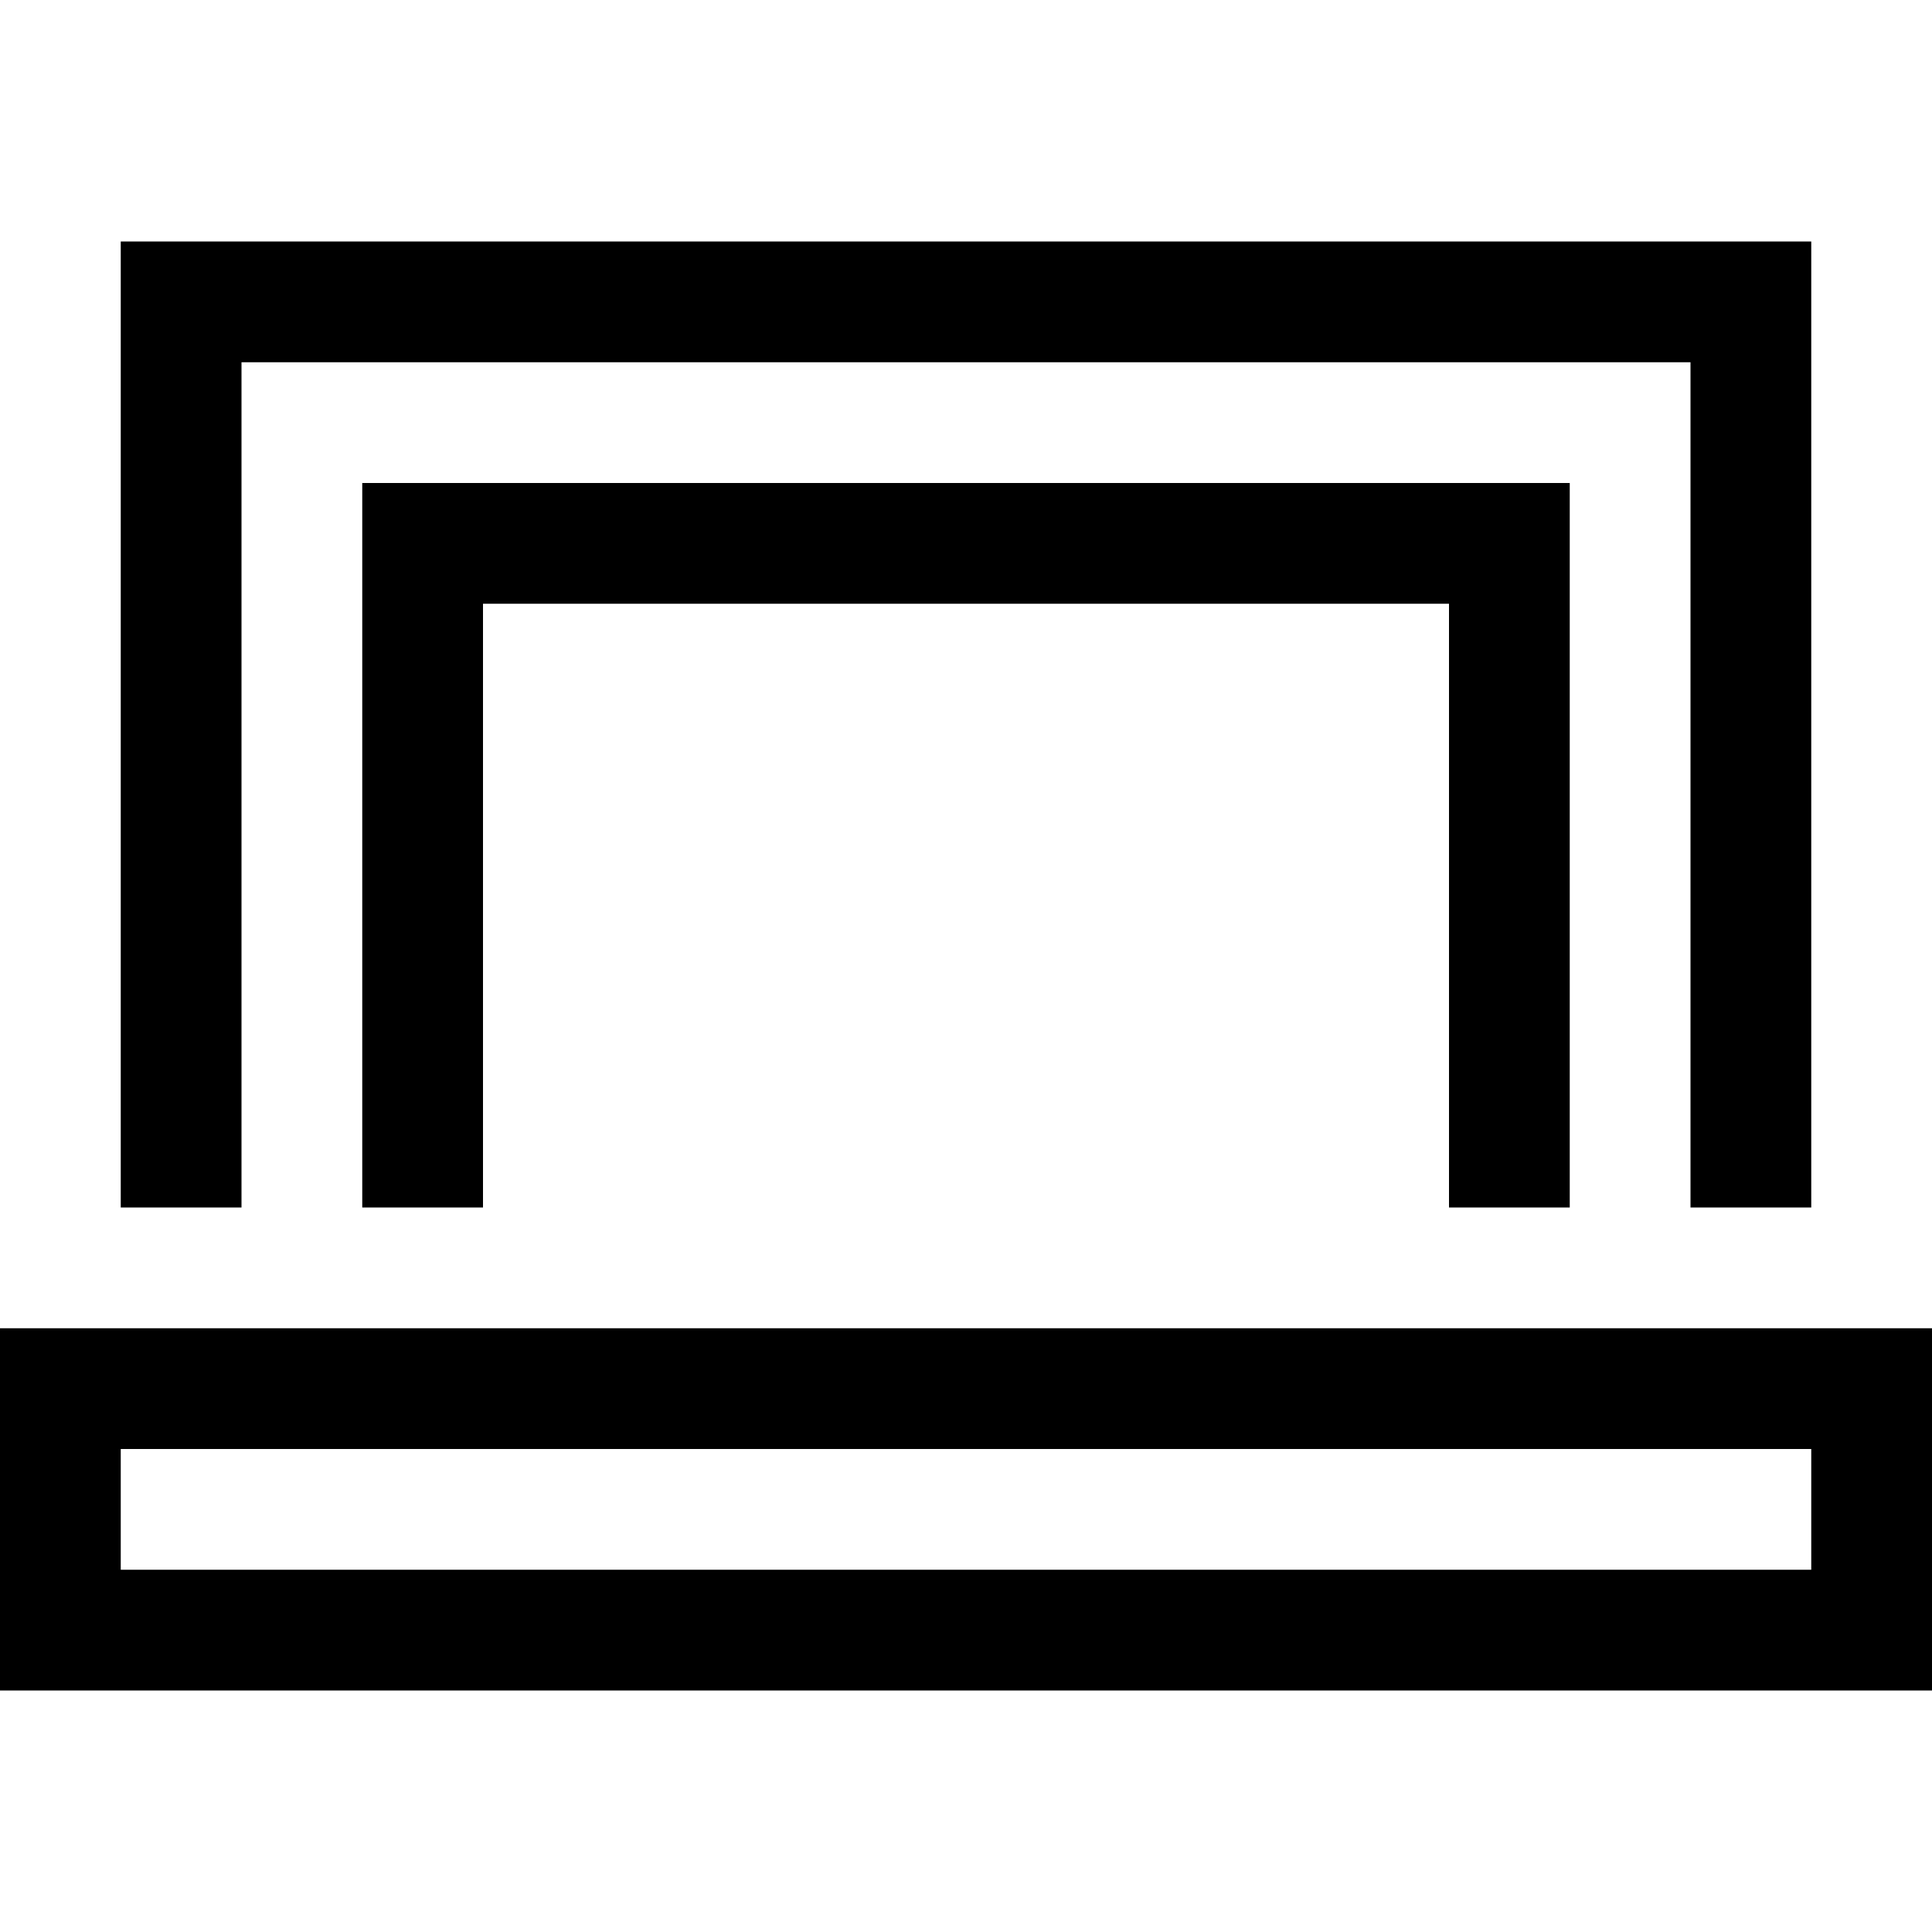
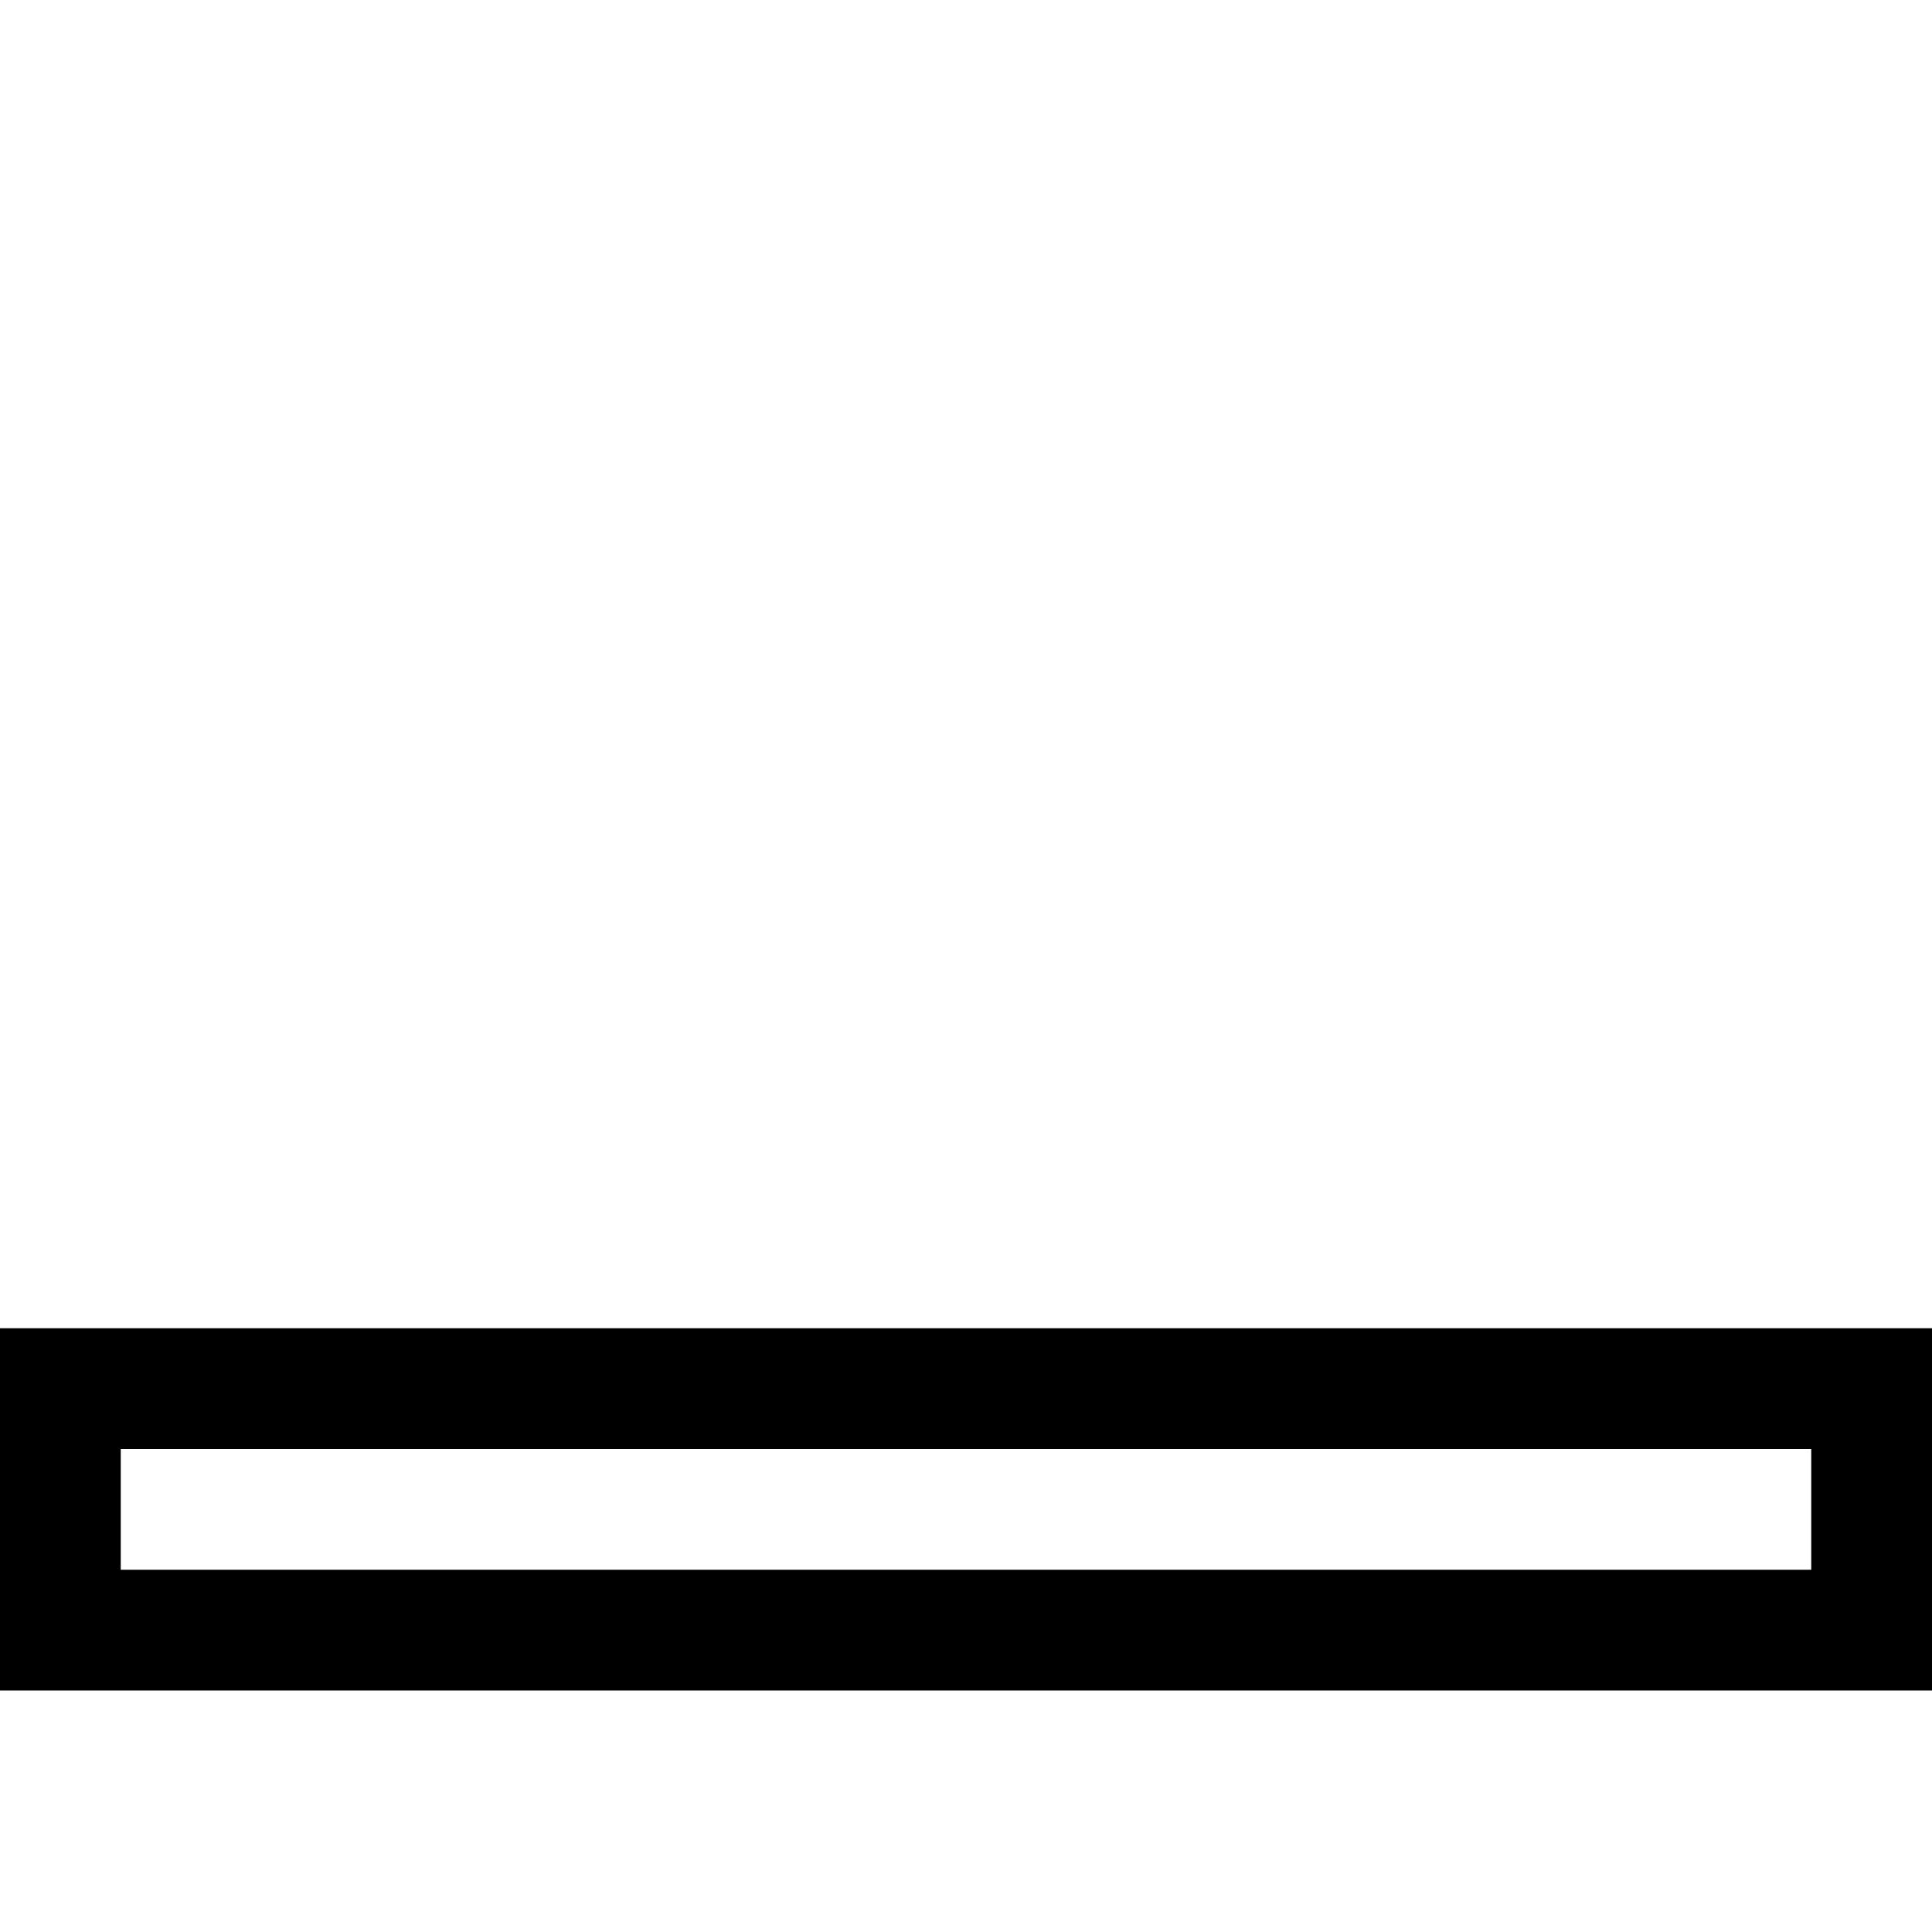
<svg xmlns="http://www.w3.org/2000/svg" version="1.1" width="32" height="32" viewBox="0 0 32 32">
  <g>
</g>
  <path d="M32 28h-32v-6h32v6zM2 26h28v-2h-28v2z" fill="#000000" />
-   <path d="M30 20h-2v-14h-24v14h-2v-16h28z" fill="#000000" />
-   <path d="M26 20h-2v-10h-16v10h-2v-12h20z" fill="#000000" />
</svg>